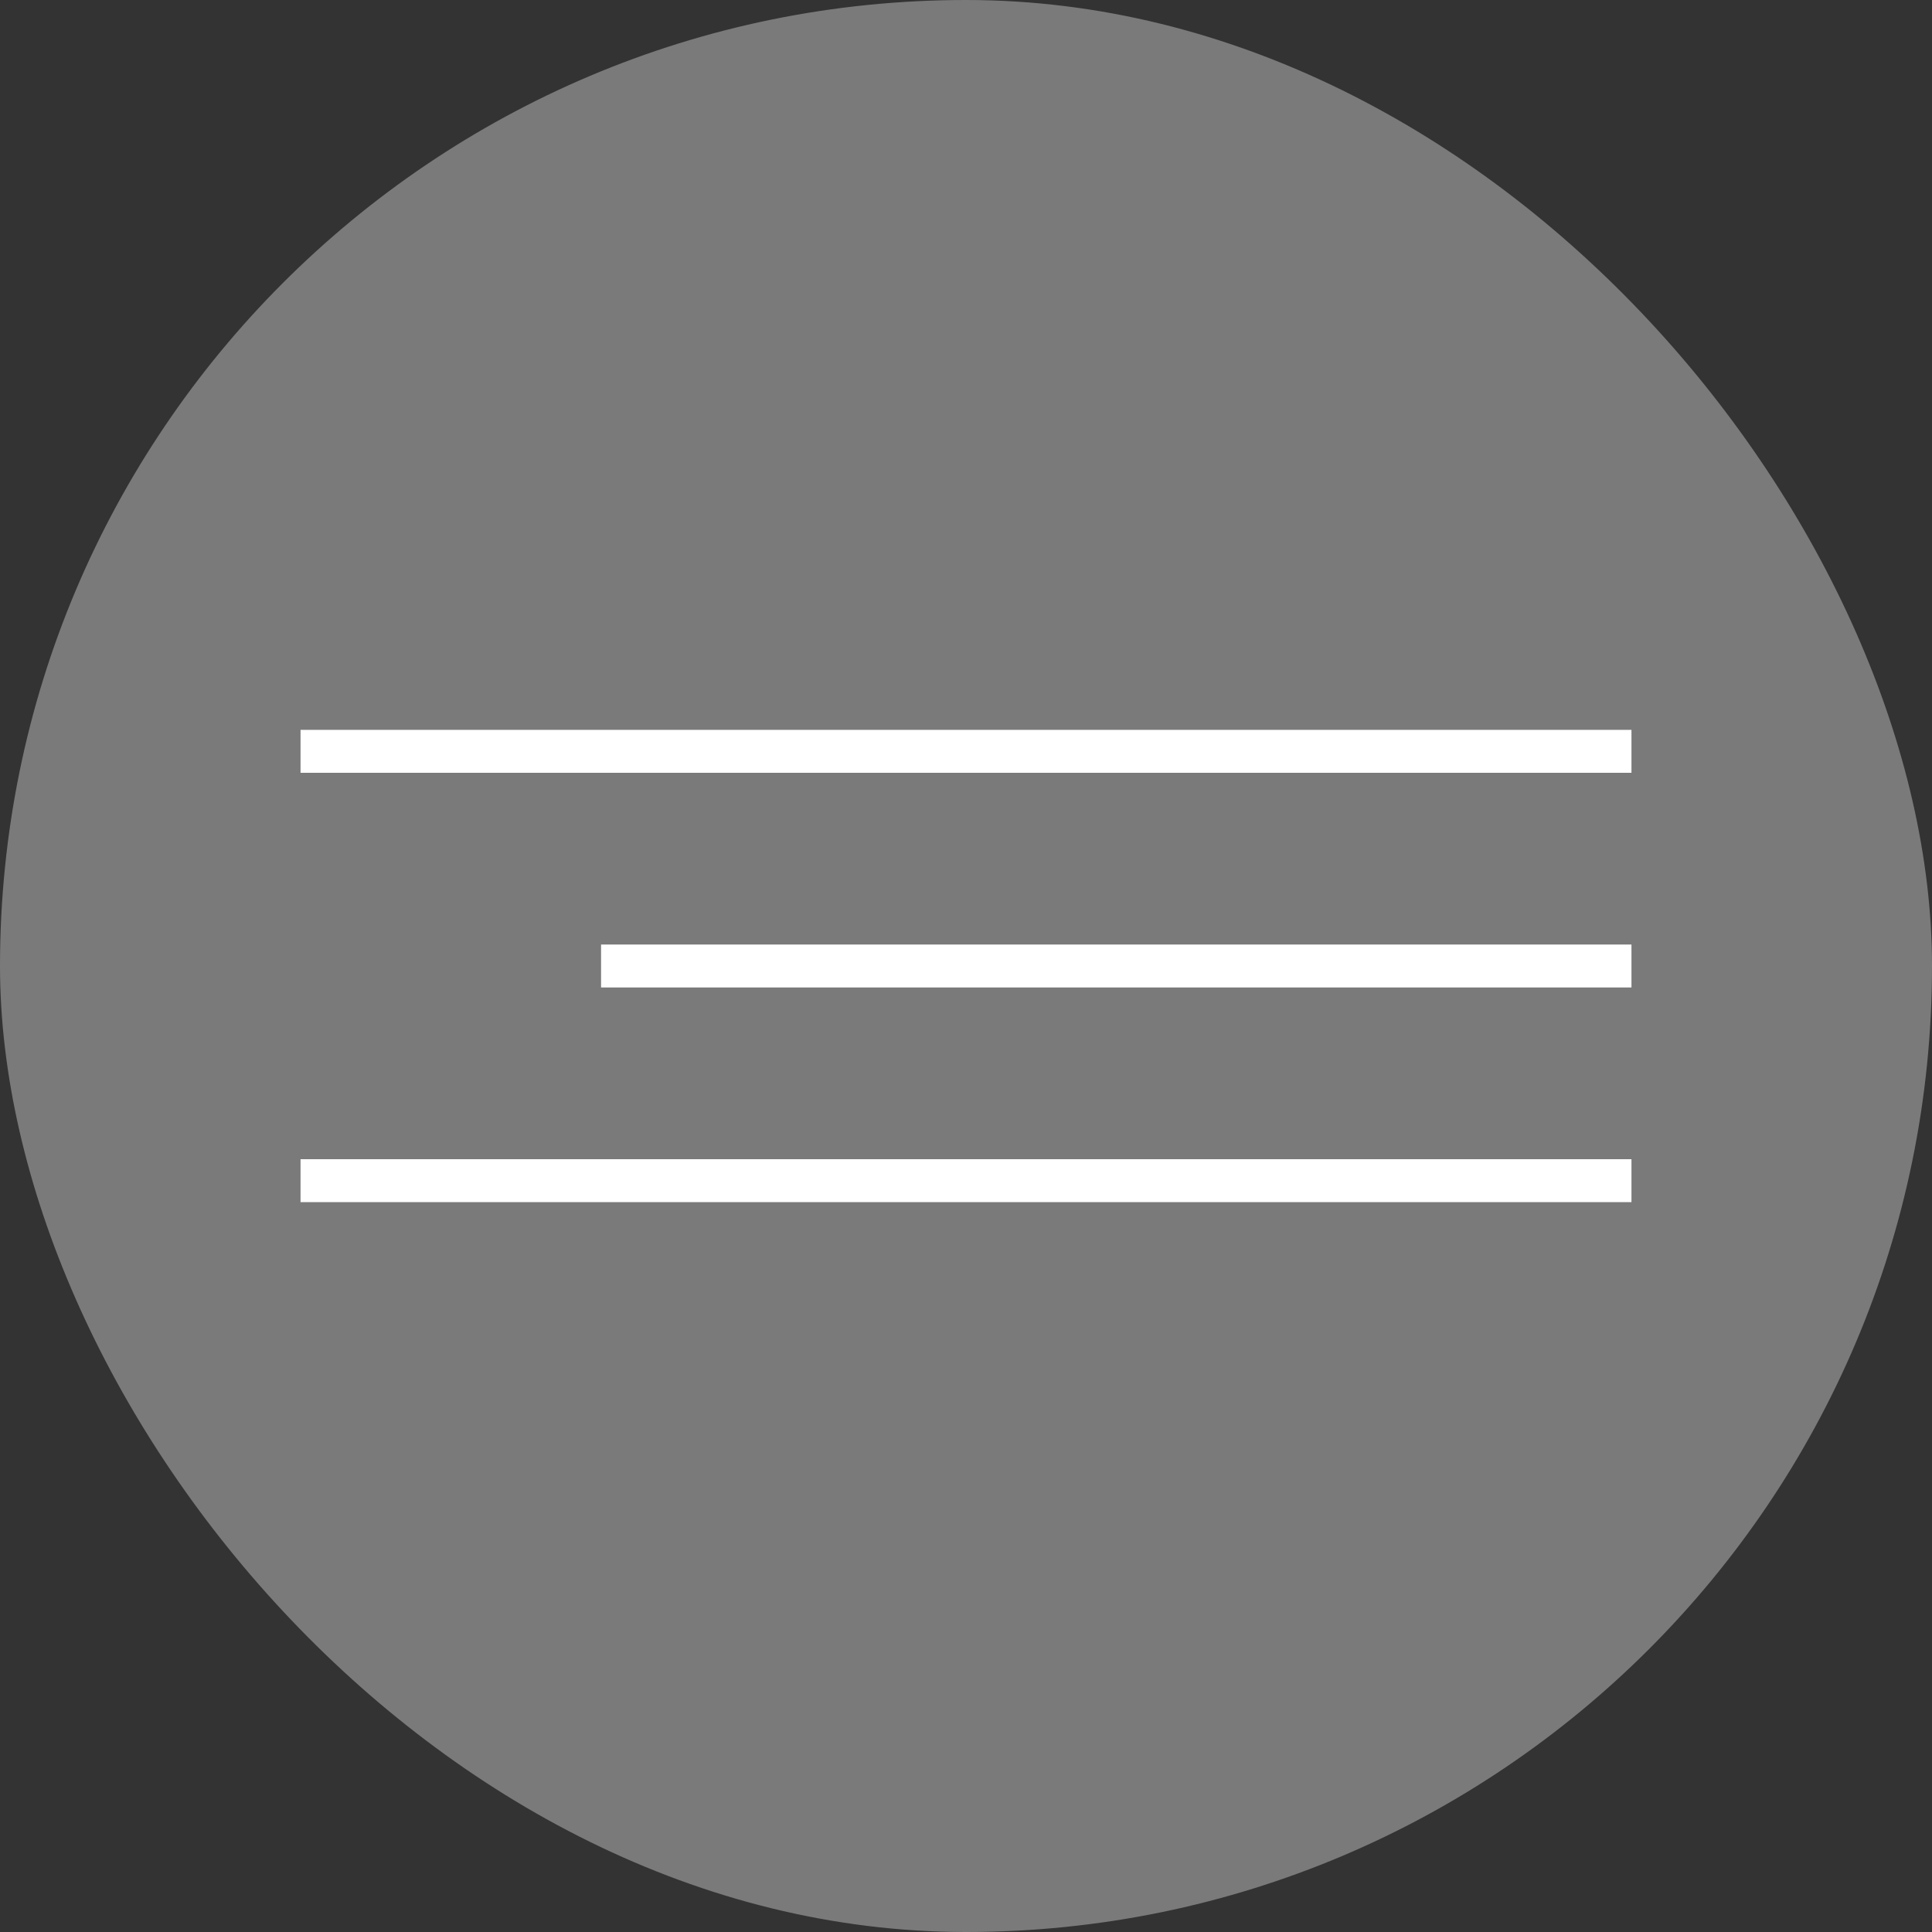
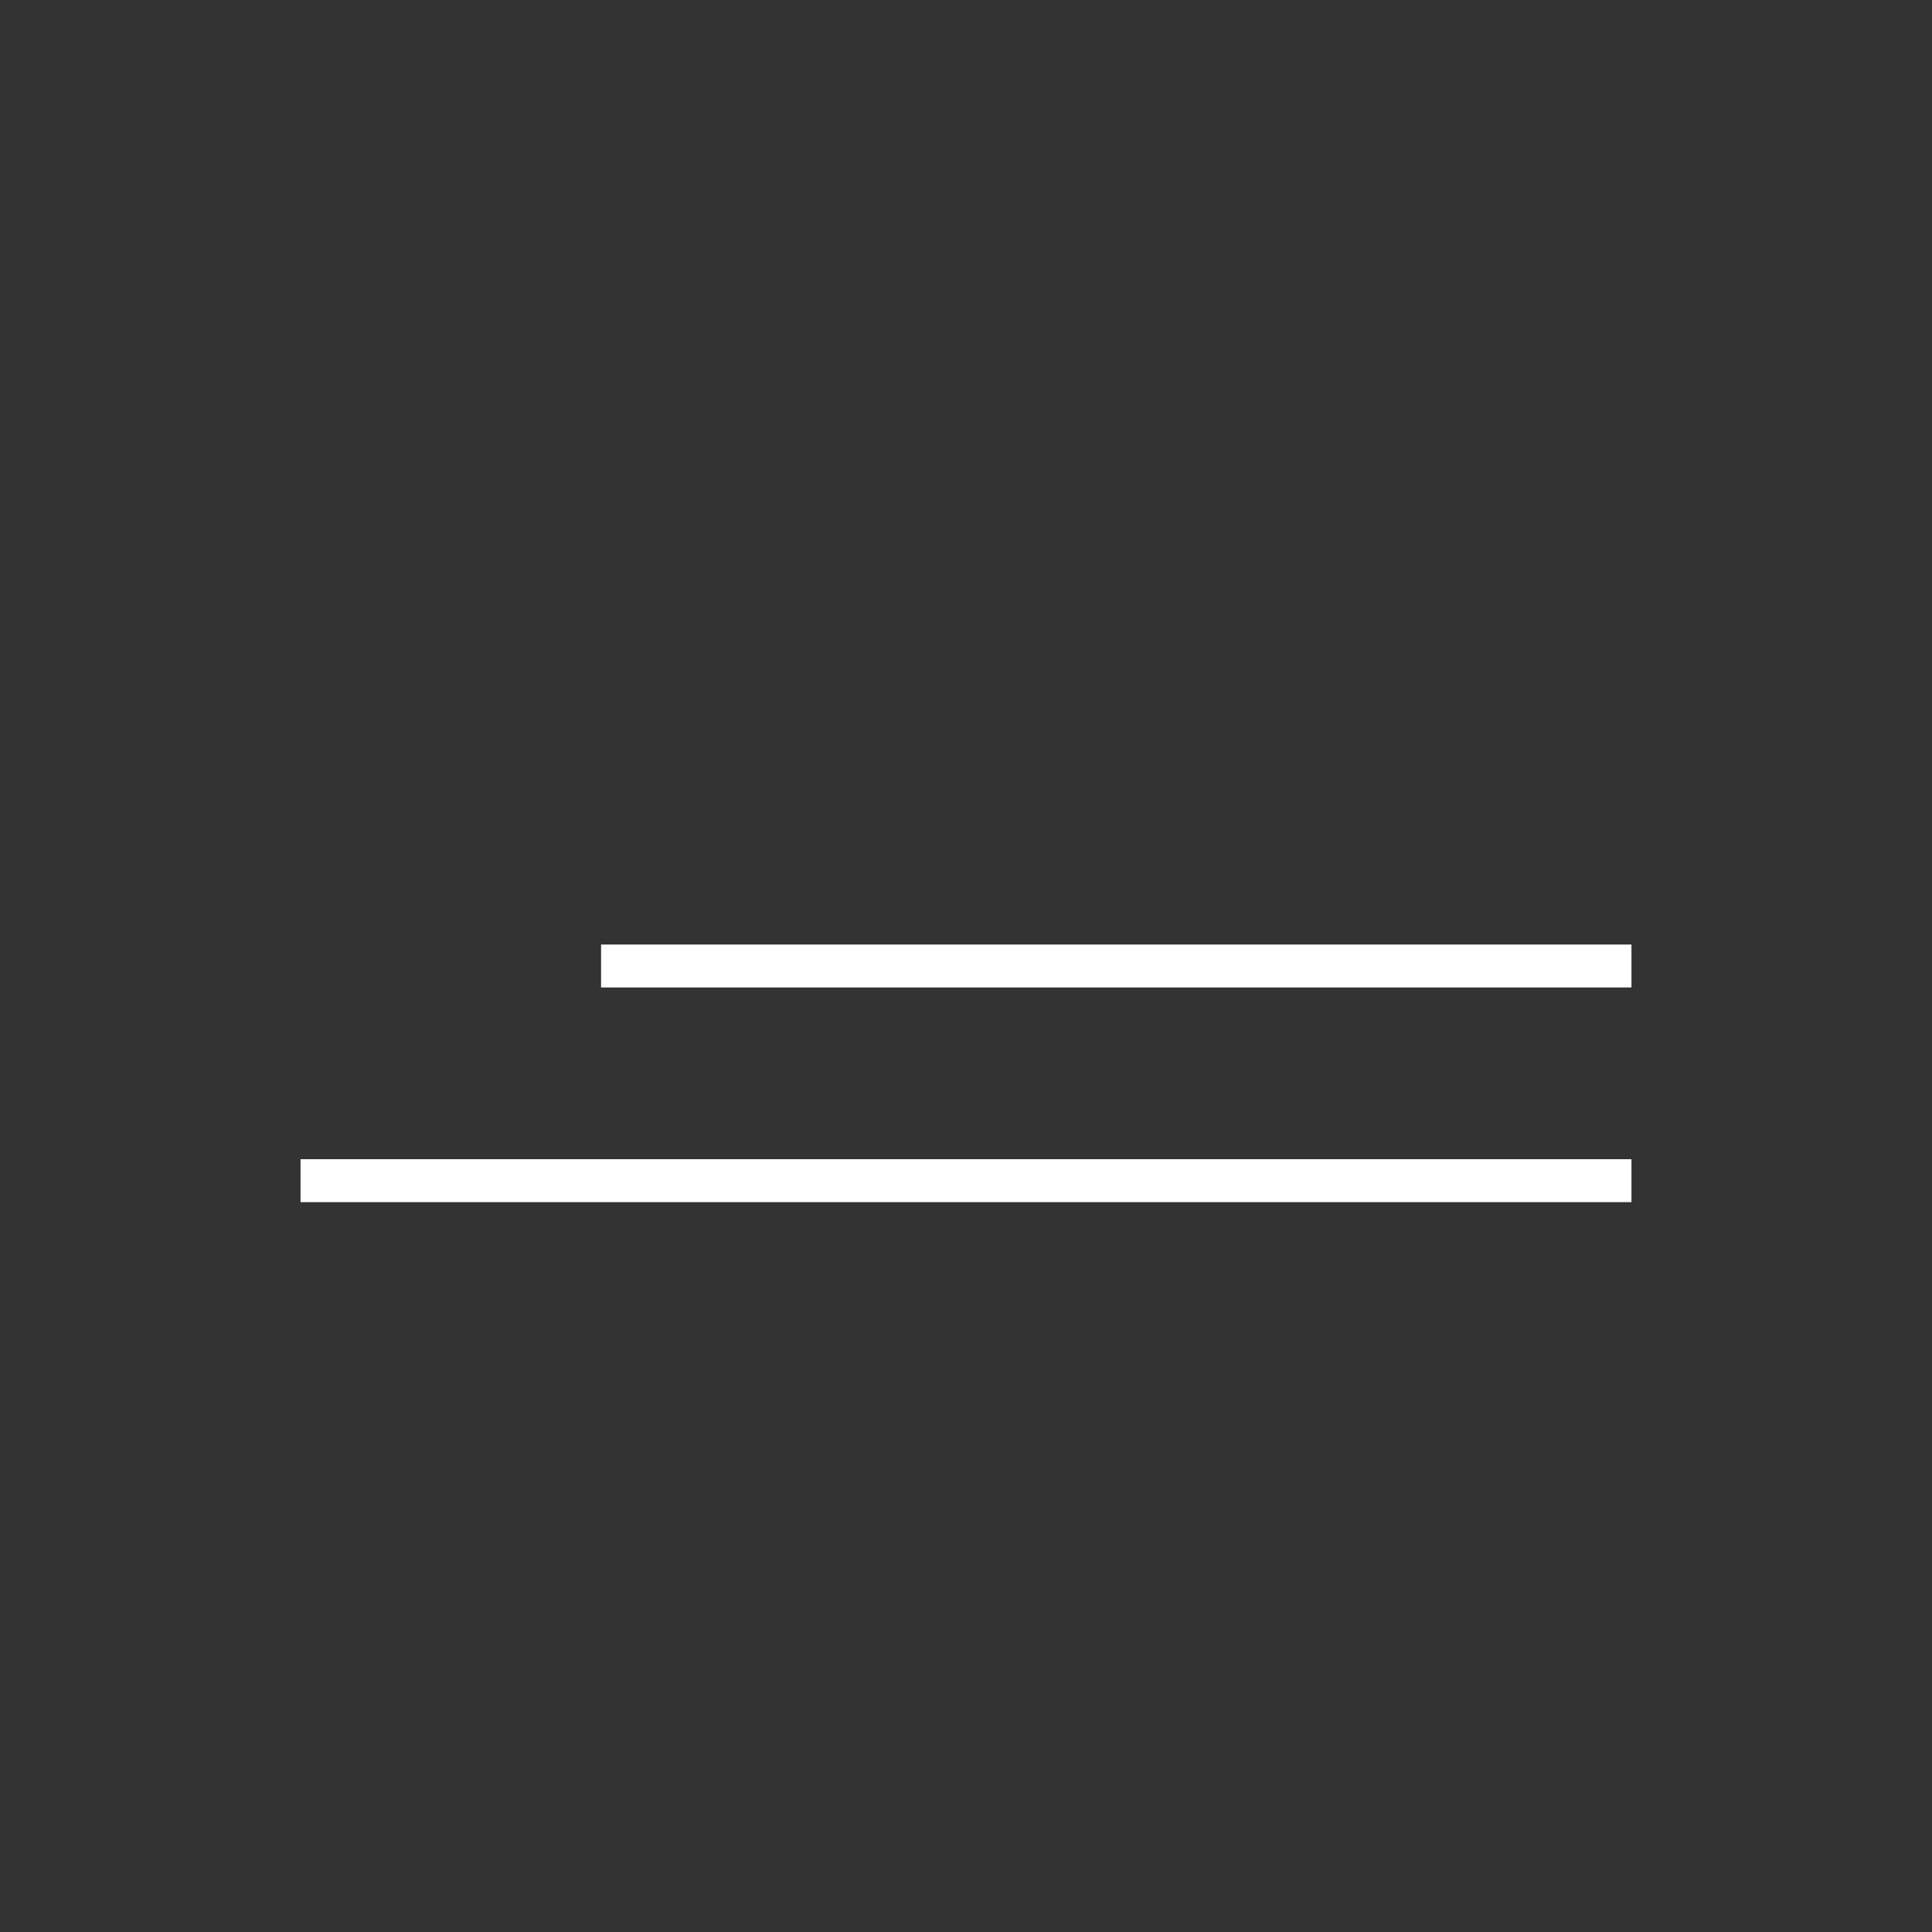
<svg xmlns="http://www.w3.org/2000/svg" width="45" height="45" viewBox="0 0 45 45" fill="none">
  <rect x="0" y="0" width="45" height="45" fill="#333333" stroke="none" />
-   <rect width="45" height="45" rx="22.5" fill="white" fill-opacity="0.35" />
-   <line x1="7" y1="17.5" x2="38" y2="17.5" stroke="white" />
  <line x1="7" y1="27.5" x2="38" y2="27.5" stroke="white" />
  <line x1="14" y1="22.5" x2="38" y2="22.5" stroke="white" />
</svg>